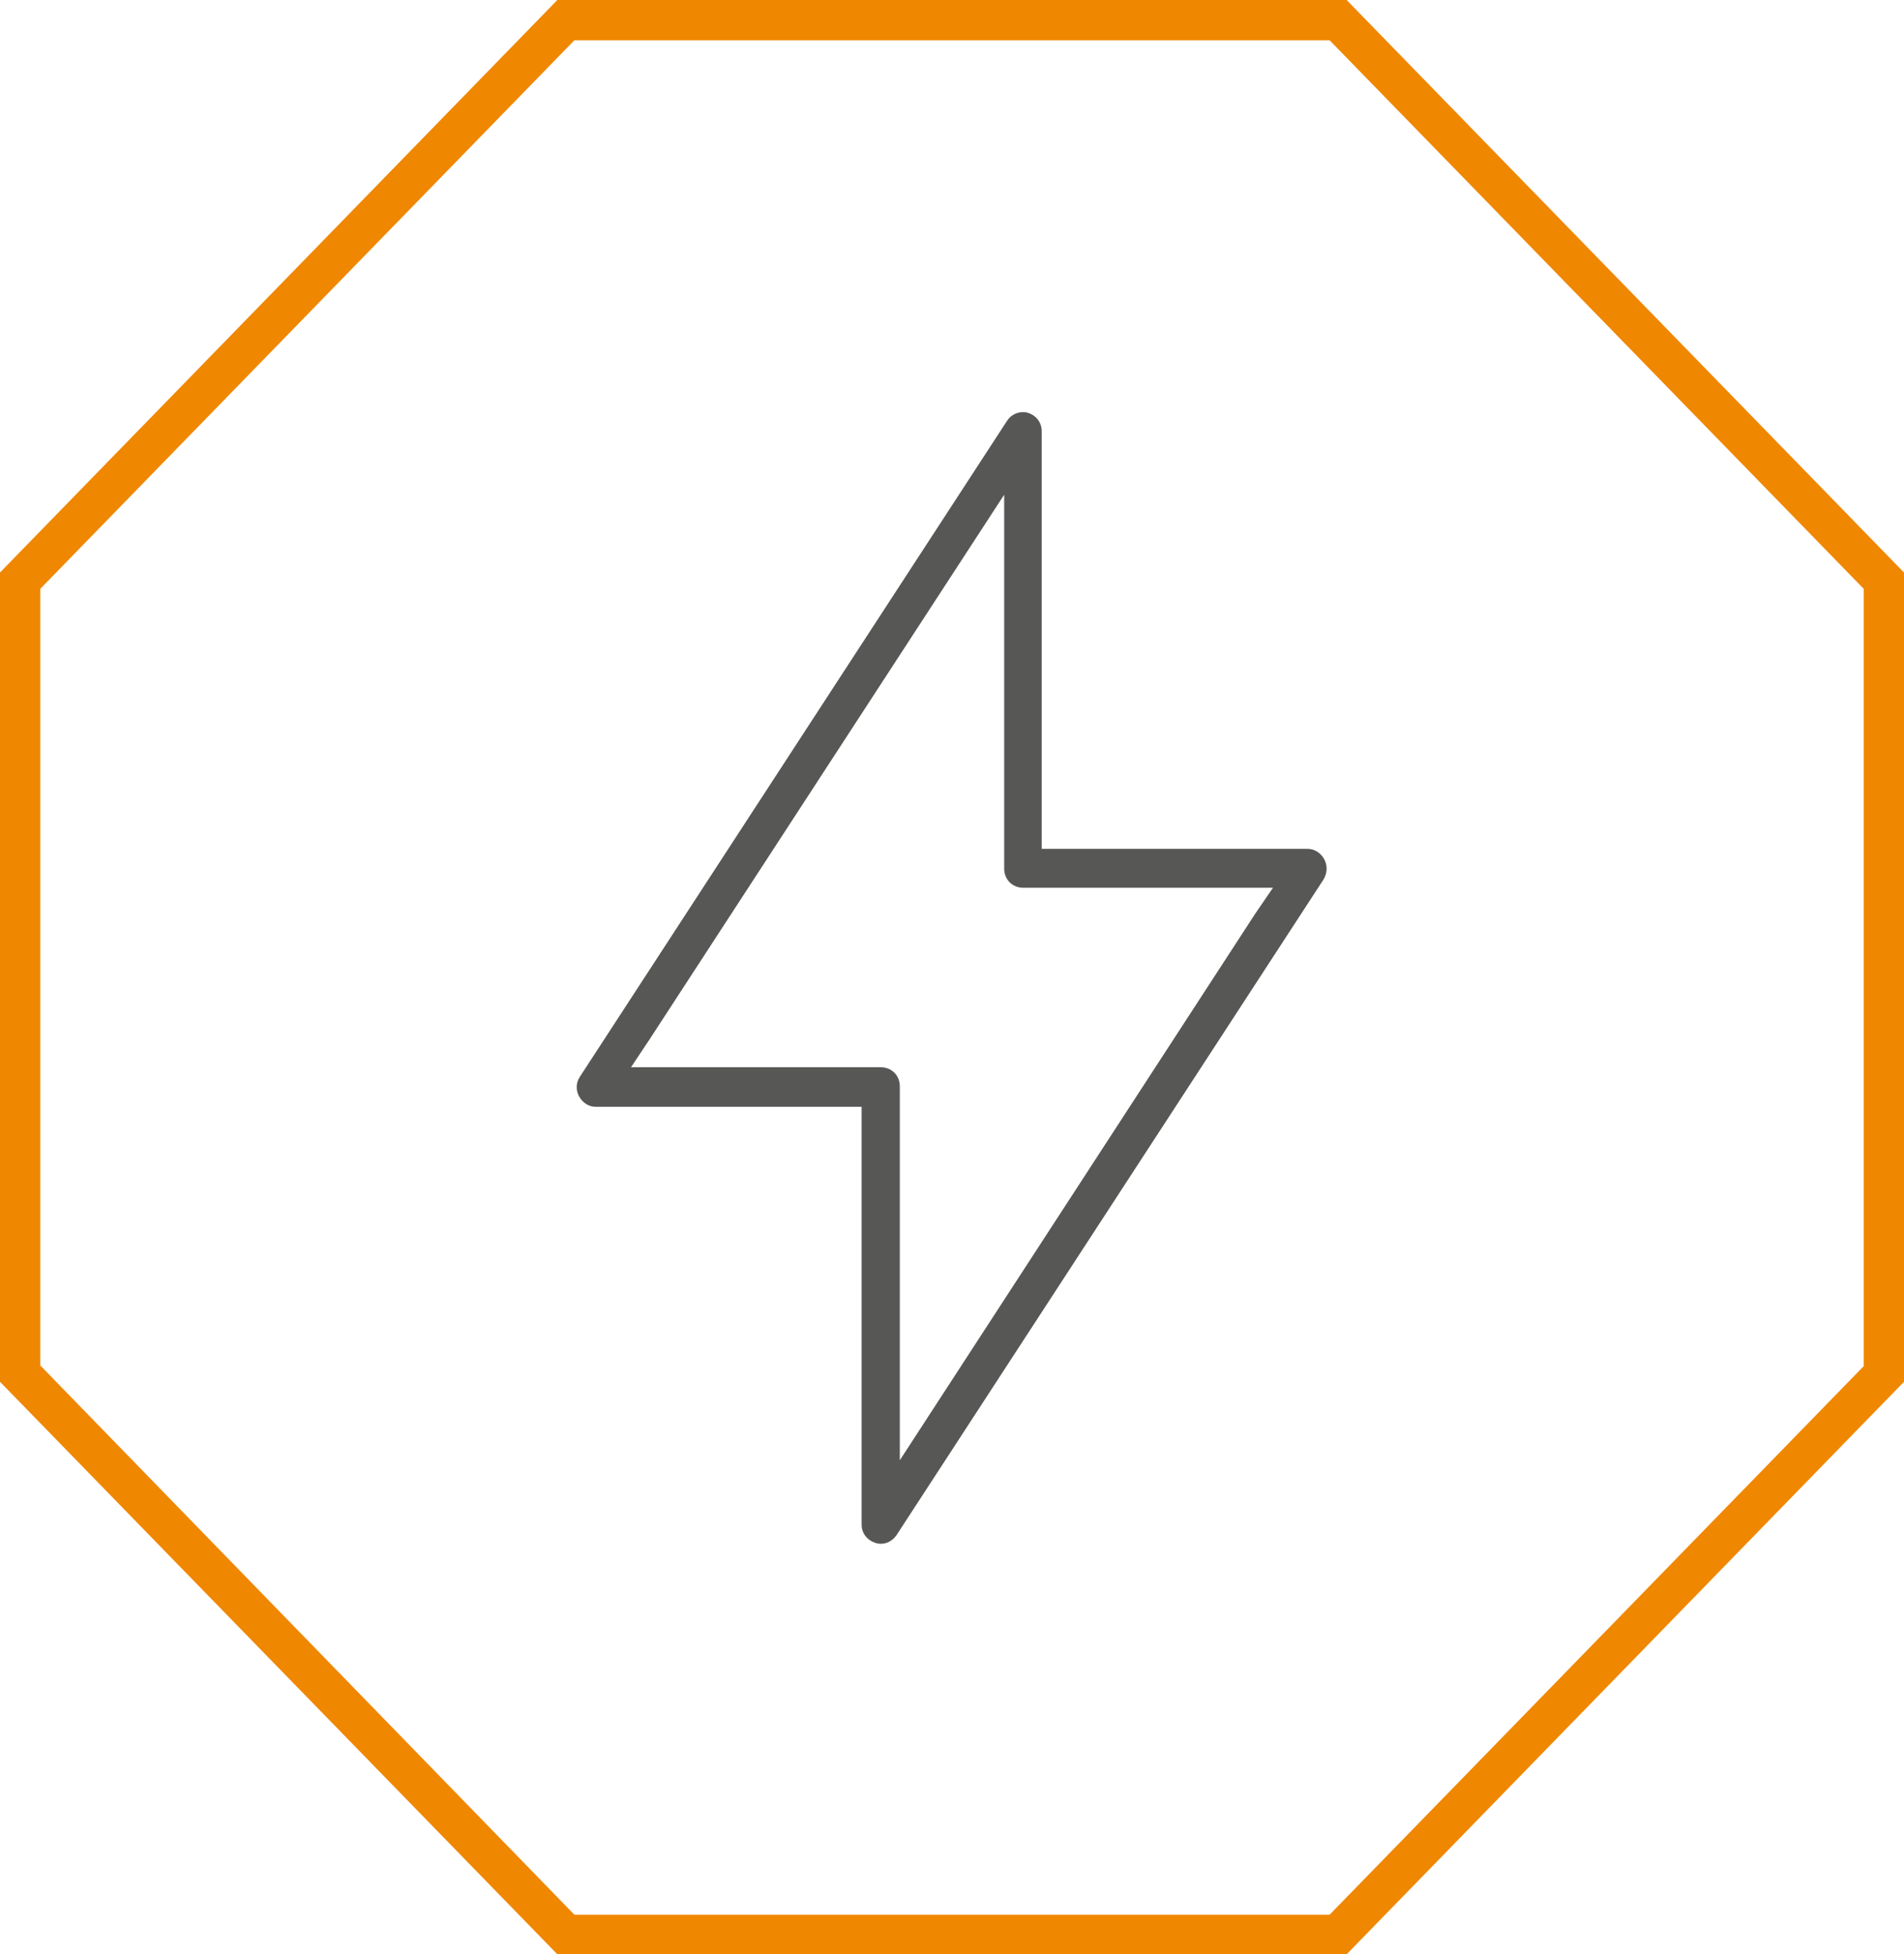
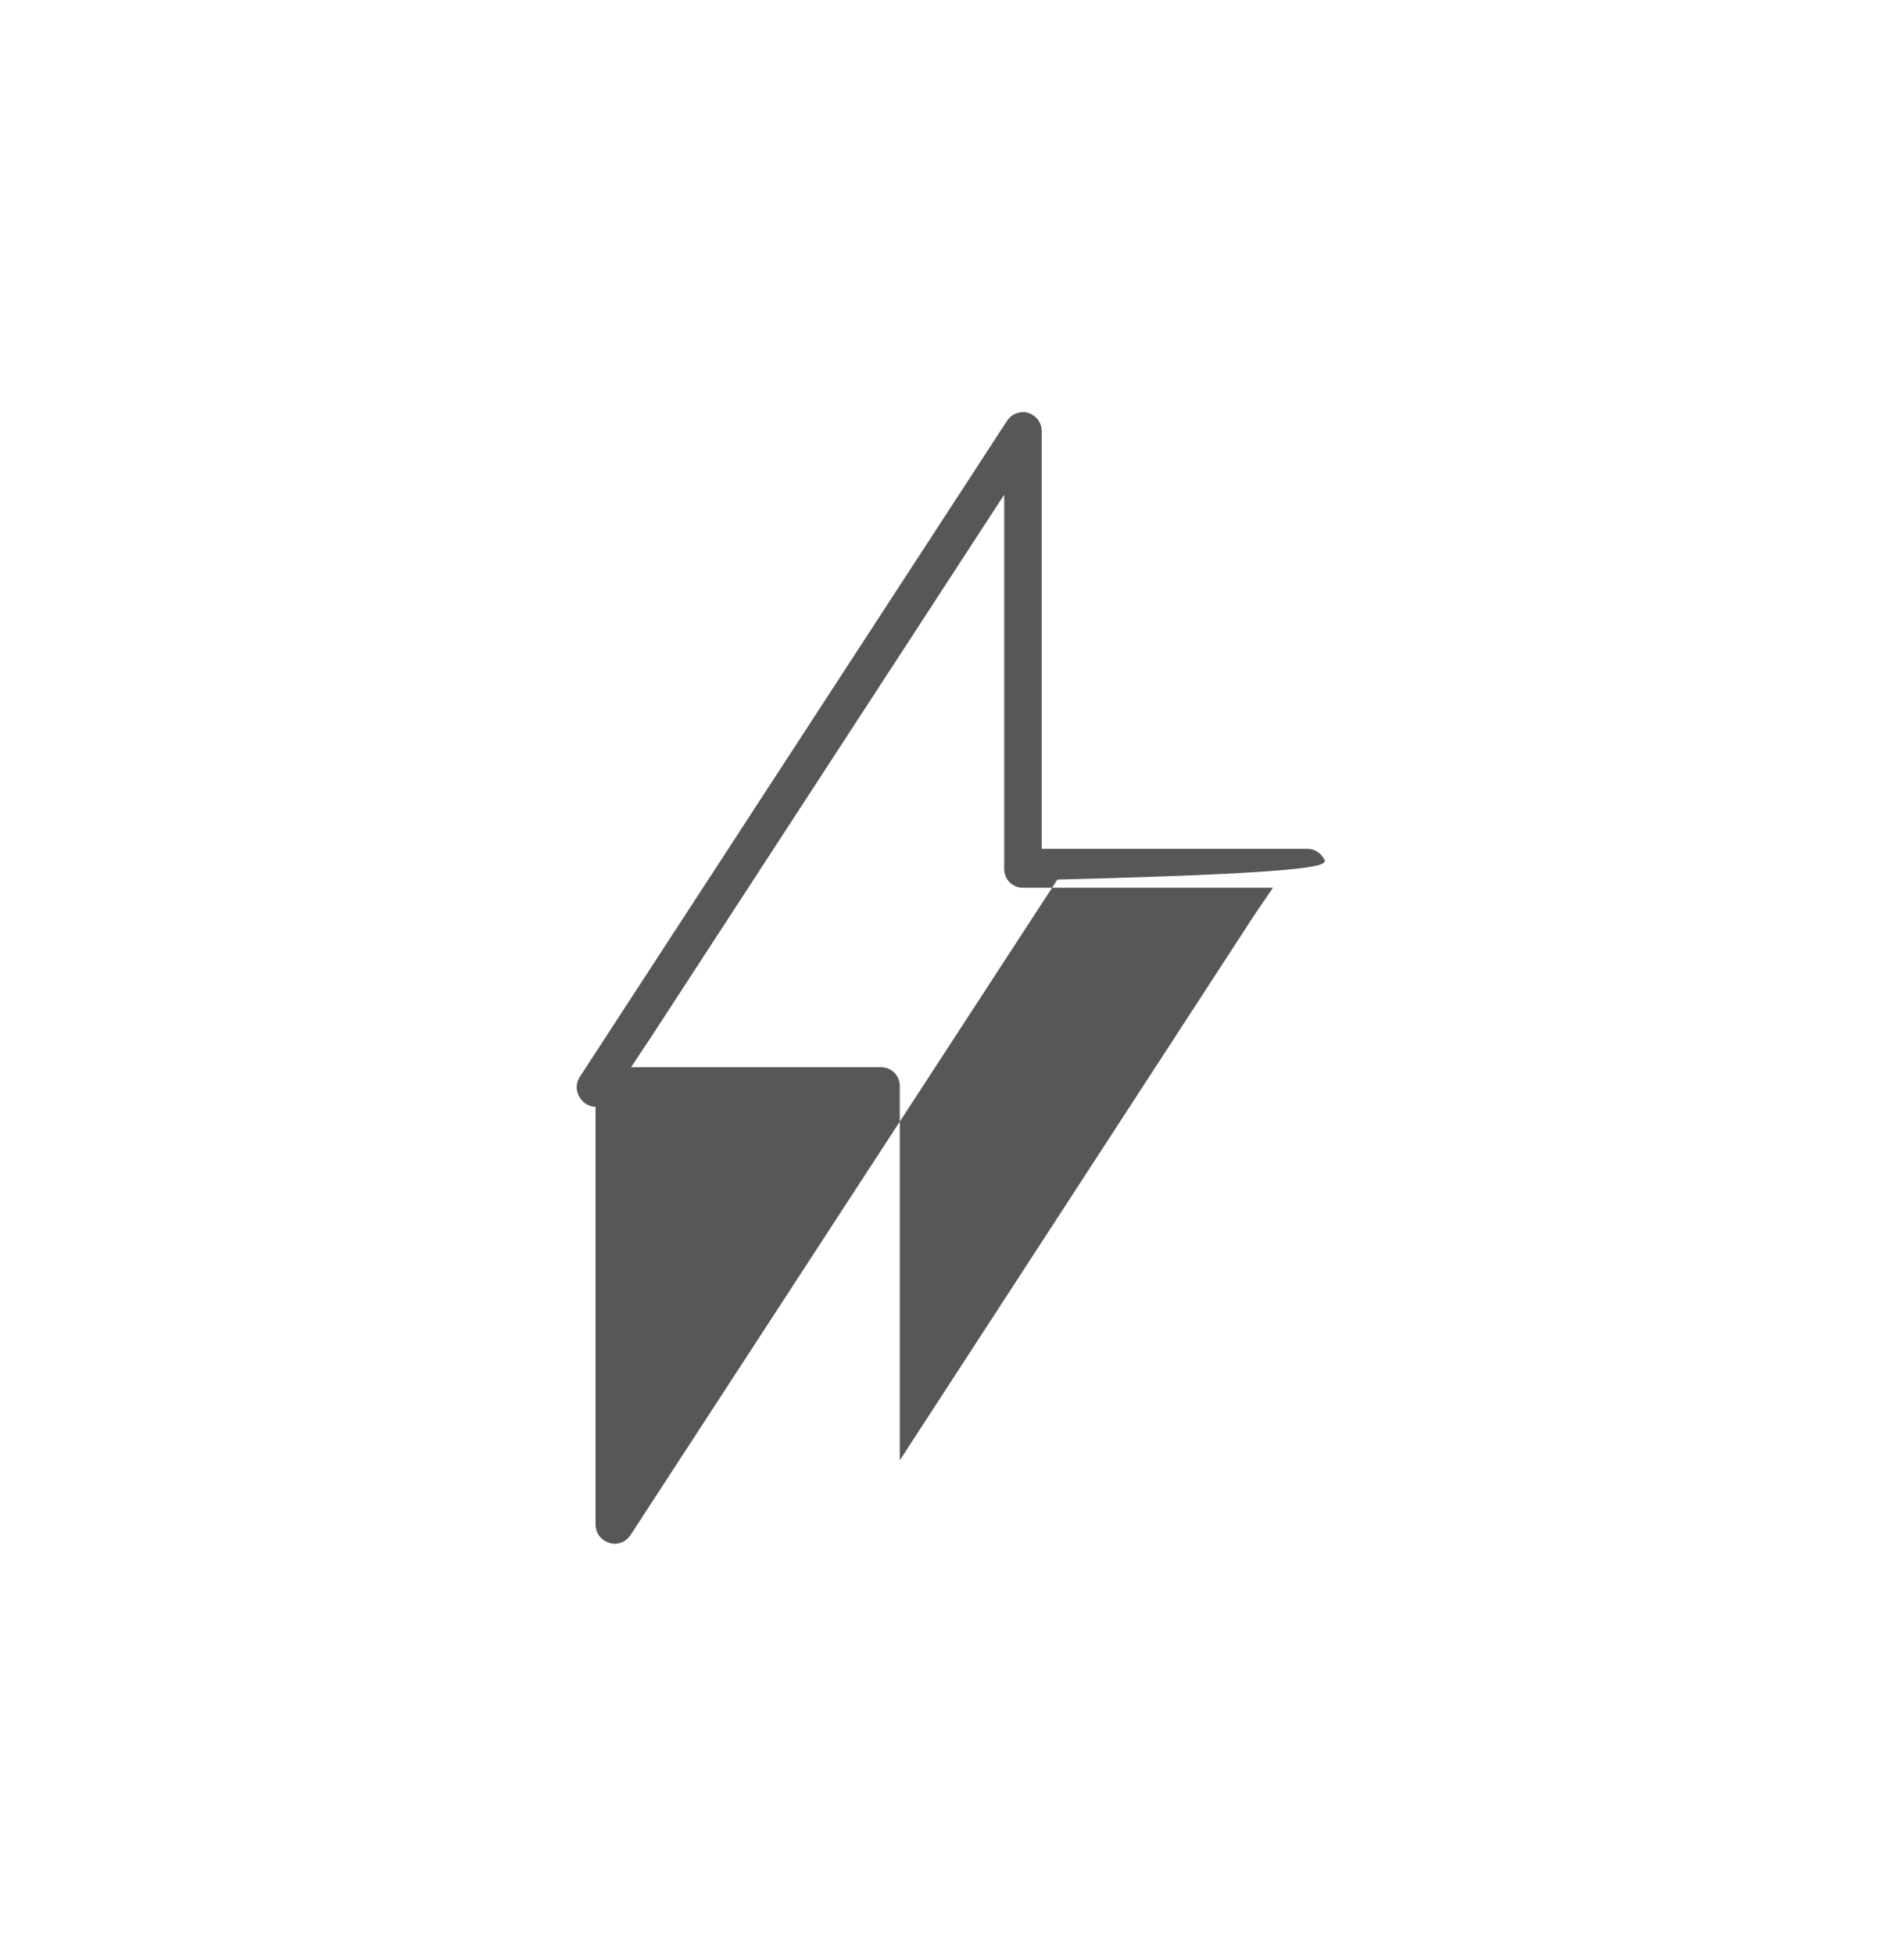
<svg xmlns="http://www.w3.org/2000/svg" version="1.1" id="Ebene_1" x="0px" y="0px" viewBox="0 0 279.1 286.4" style="enable-background:new 0 0 279.1 286.4;" xml:space="preserve">
  <style type="text/css">
	.st0{fill:#F08700;}
	.st1{fill:#575756;}
</style>
  <g>
-     <path class="st0" d="M197.4,286.4H81.7L0,202.5V83.9L81.7,0h115.7l81.7,83.9v118.6L197.4,286.4z M84.2,280.6h110.7l78.3-80.4V86.3   L194.9,5.9H84.2L5.9,86.3v113.8L84.2,280.6z" />
-     <path class="st1" d="M184,133.9L131.9,214v-54.8c0-1.6-1.2-2.8-2.8-2.8H92.5l2.6-3.9l52.1-80v54.8c0,1.6,1.2,2.8,2.8,2.8h36.6   L184,133.9z M194.1,125.9c-0.5-0.9-1.4-1.5-2.4-1.5h-39V63.2c0-1.3-0.8-2.3-2-2.7c-0.3-0.1-0.6-0.1-0.8-0.1c-0.9,0-1.8,0.5-2.3,1.3   l-62.6,96.1c-0.6,0.9-0.6,2-0.1,2.9c0.5,0.9,1.4,1.5,2.4,1.5h39v61.2c0,1.3,0.8,2.3,2,2.7c1.2,0.4,2.4-0.1,3.1-1.1l62.6-96.1   C194.6,127.9,194.6,126.8,194.1,125.9" />
+     <path class="st1" d="M184,133.9L131.9,214v-54.8c0-1.6-1.2-2.8-2.8-2.8H92.5l2.6-3.9l52.1-80v54.8c0,1.6,1.2,2.8,2.8,2.8h36.6   L184,133.9z M194.1,125.9c-0.5-0.9-1.4-1.5-2.4-1.5h-39V63.2c0-1.3-0.8-2.3-2-2.7c-0.3-0.1-0.6-0.1-0.8-0.1c-0.9,0-1.8,0.5-2.3,1.3   l-62.6,96.1c-0.6,0.9-0.6,2-0.1,2.9c0.5,0.9,1.4,1.5,2.4,1.5v61.2c0,1.3,0.8,2.3,2,2.7c1.2,0.4,2.4-0.1,3.1-1.1l62.6-96.1   C194.6,127.9,194.6,126.8,194.1,125.9" />
  </g>
</svg>